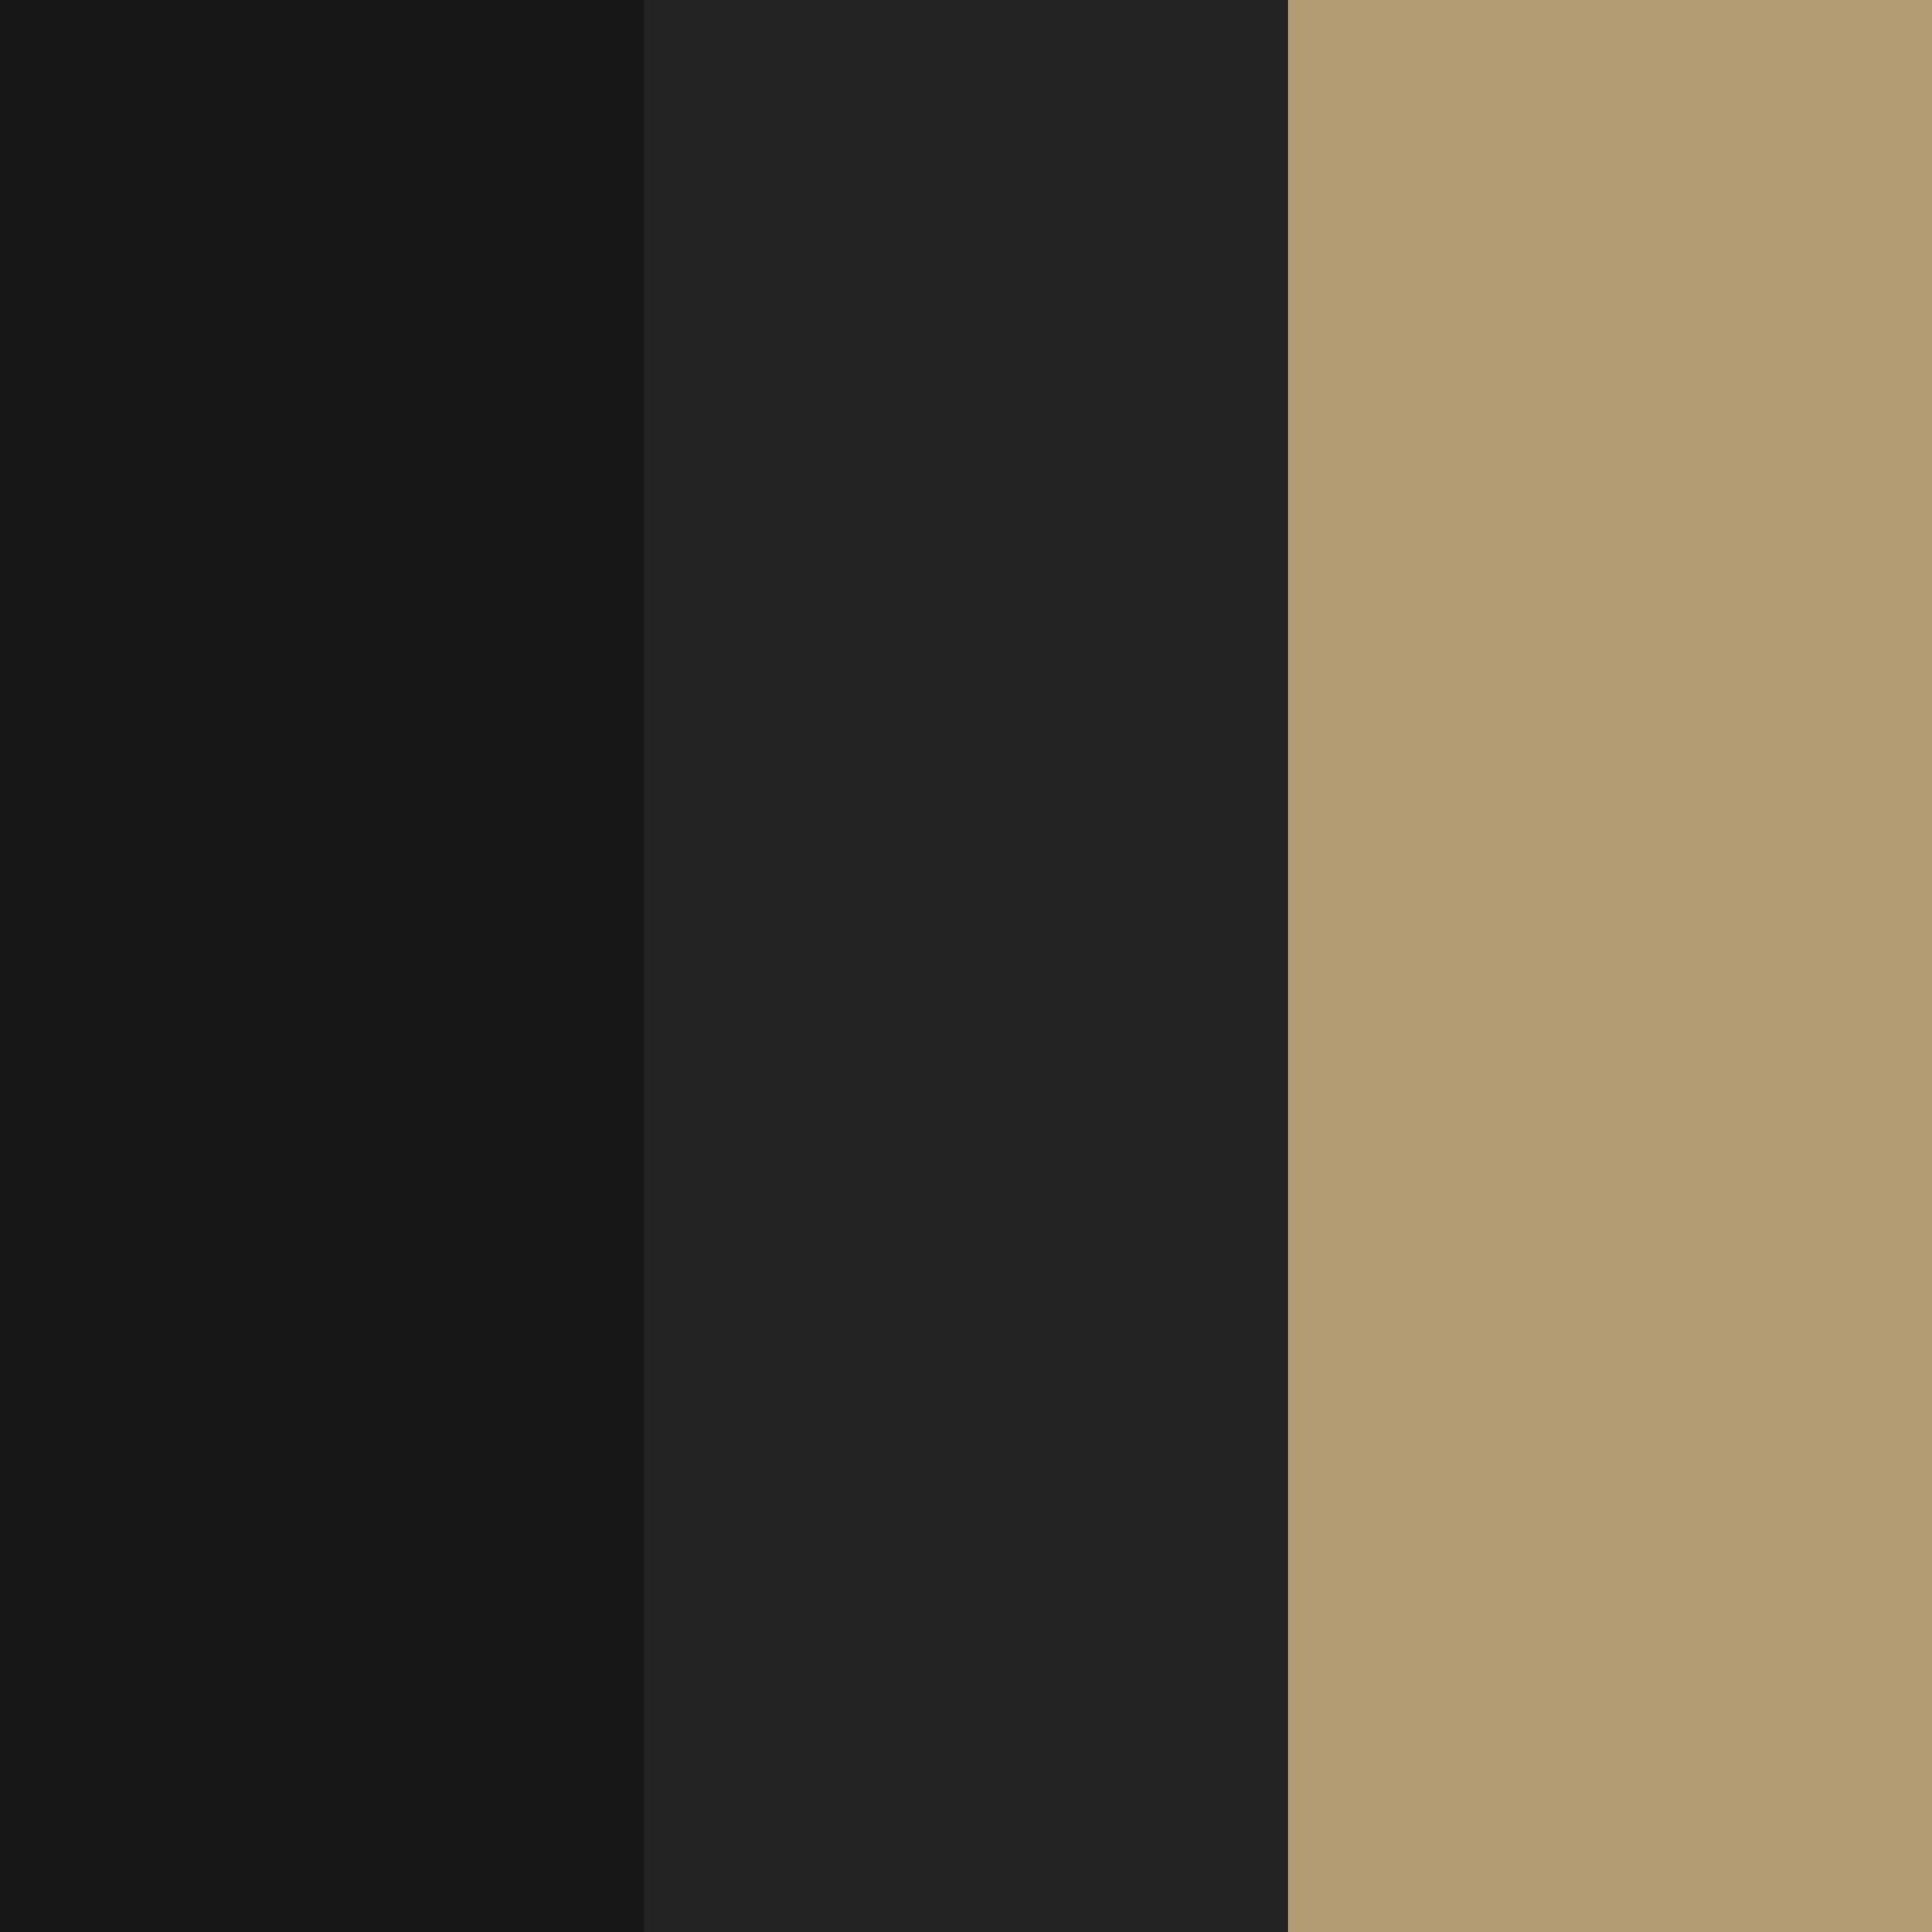
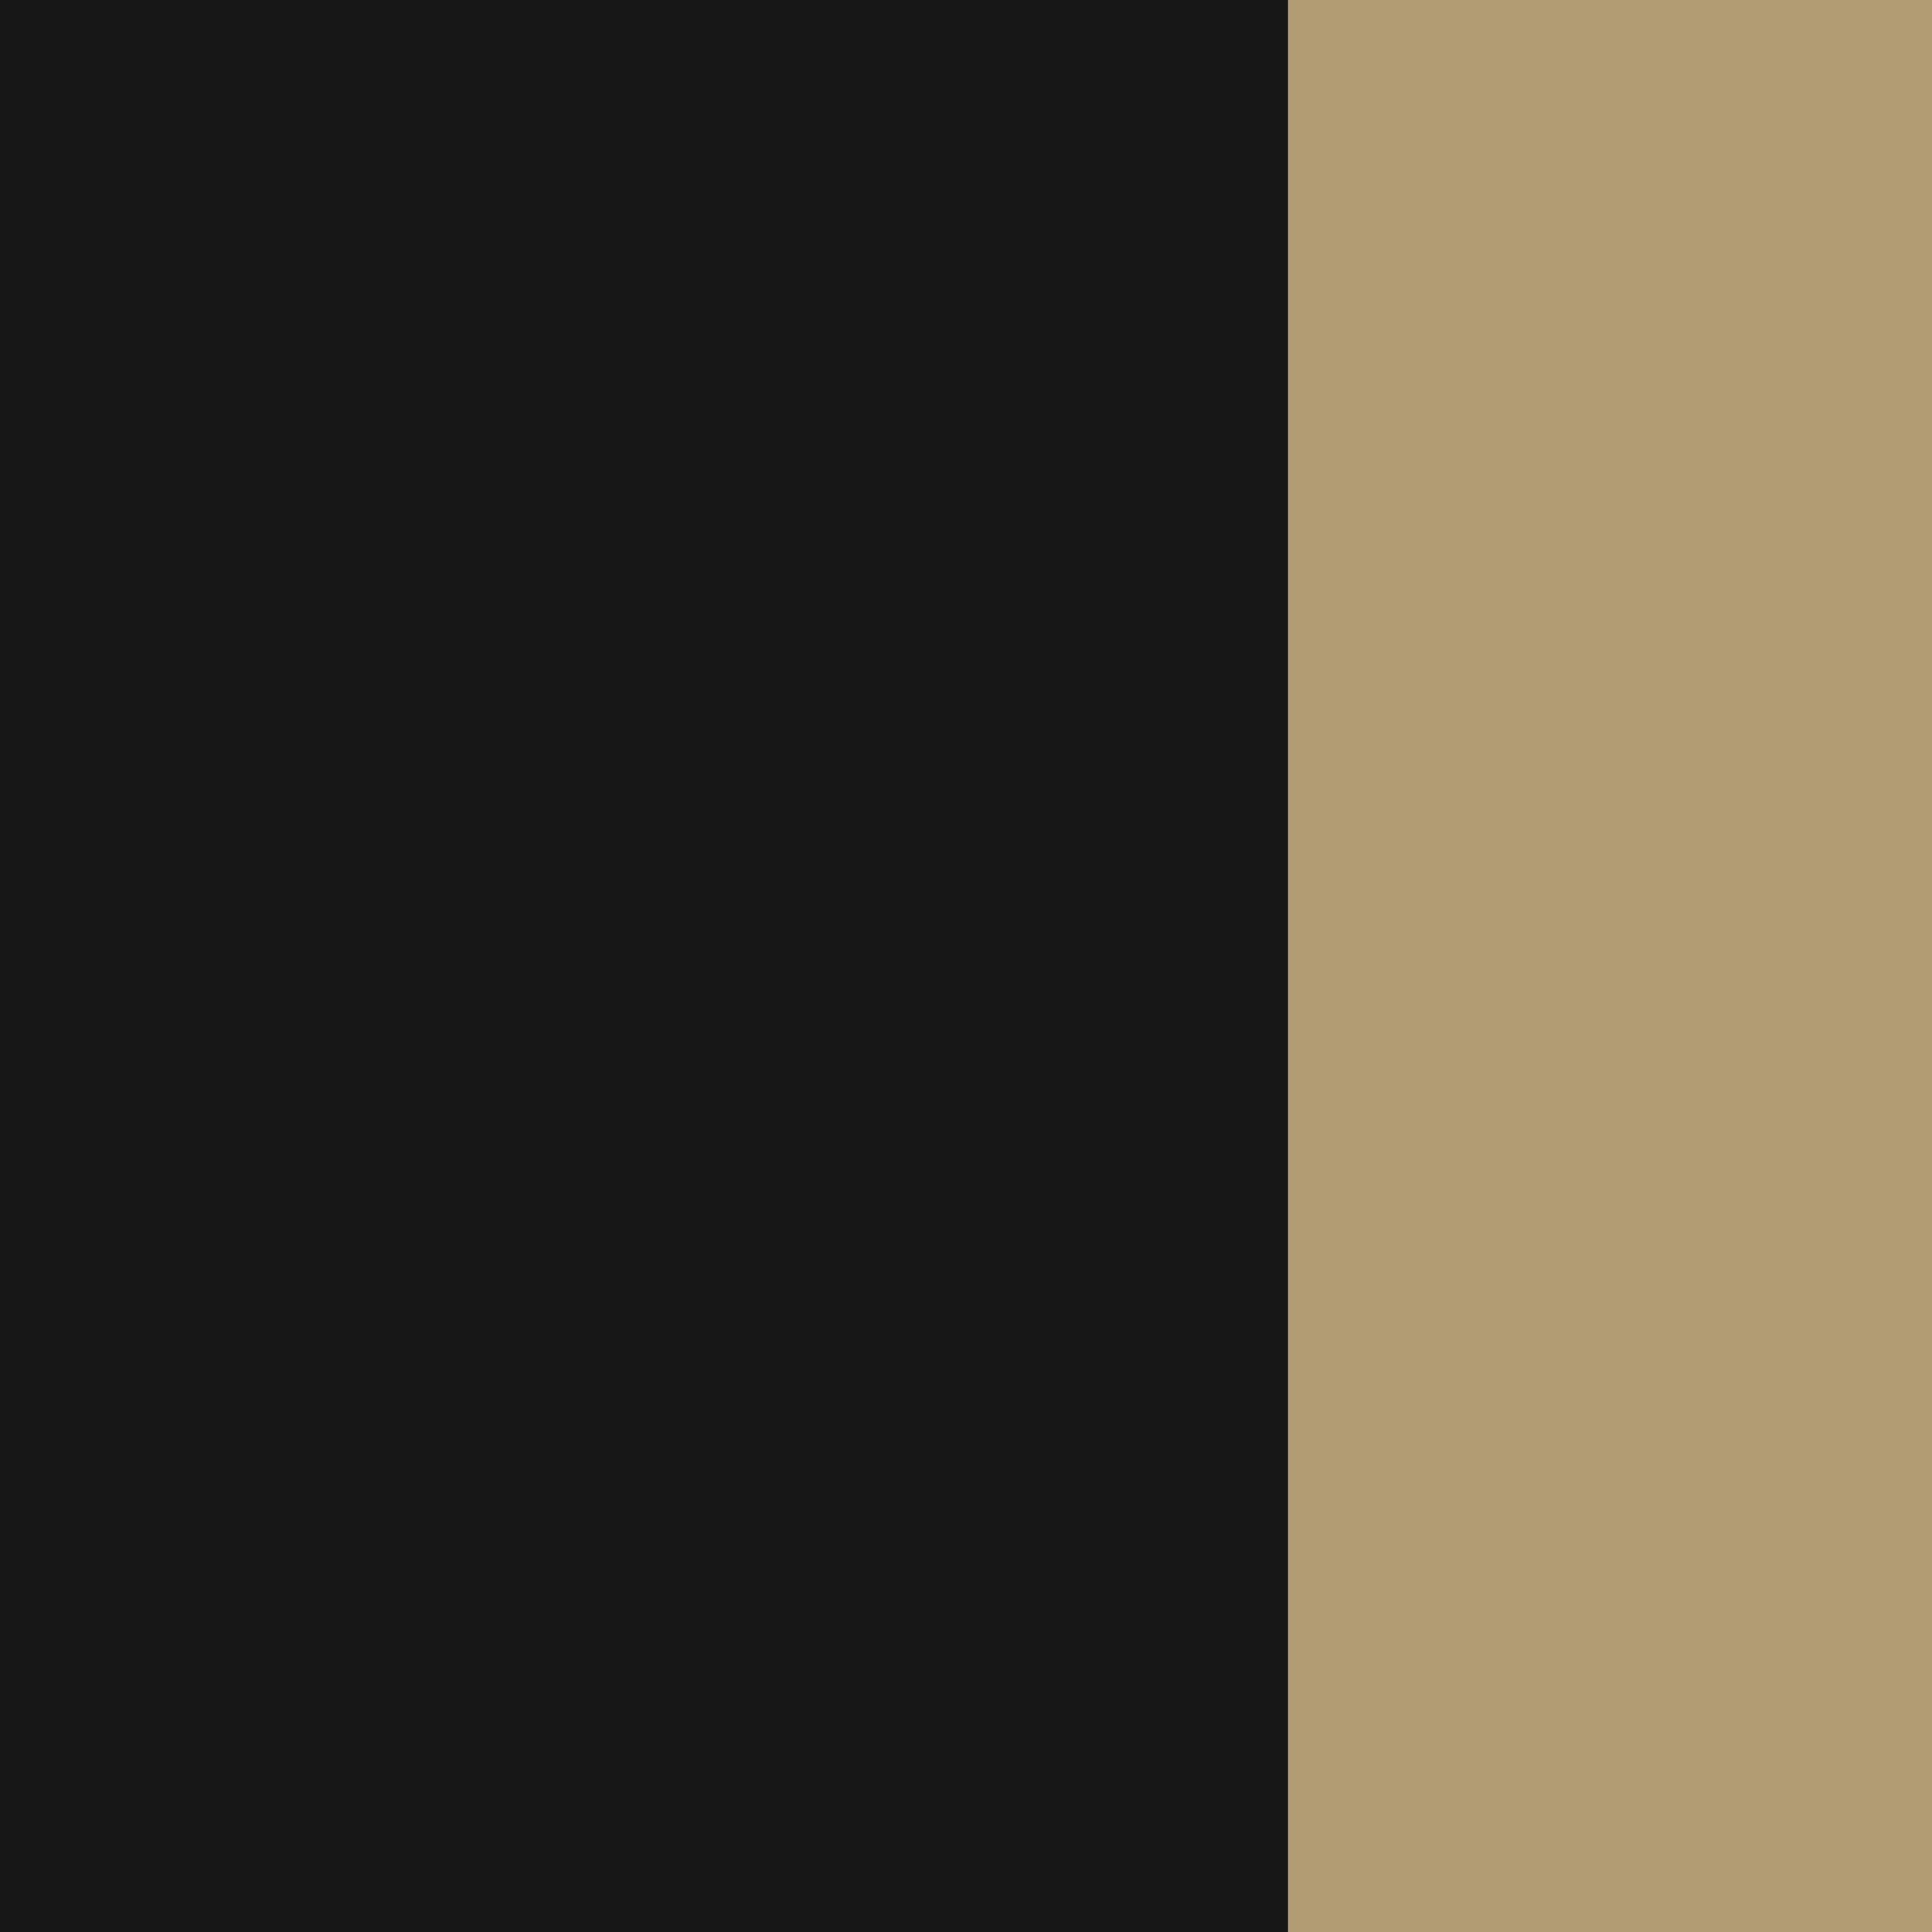
<svg xmlns="http://www.w3.org/2000/svg" width="1558" height="1558" viewBox="0 0 1558 1558" fill="none">
  <rect width="1558" height="1558" fill="#171717" />
  <rect width="519.333" height="1558" fill="#171717" />
-   <rect width="519.333" height="1558" transform="translate(519.333)" fill="#232323" />
  <rect width="519.333" height="1558" transform="translate(1038.67)" fill="#B19C73" />
</svg>